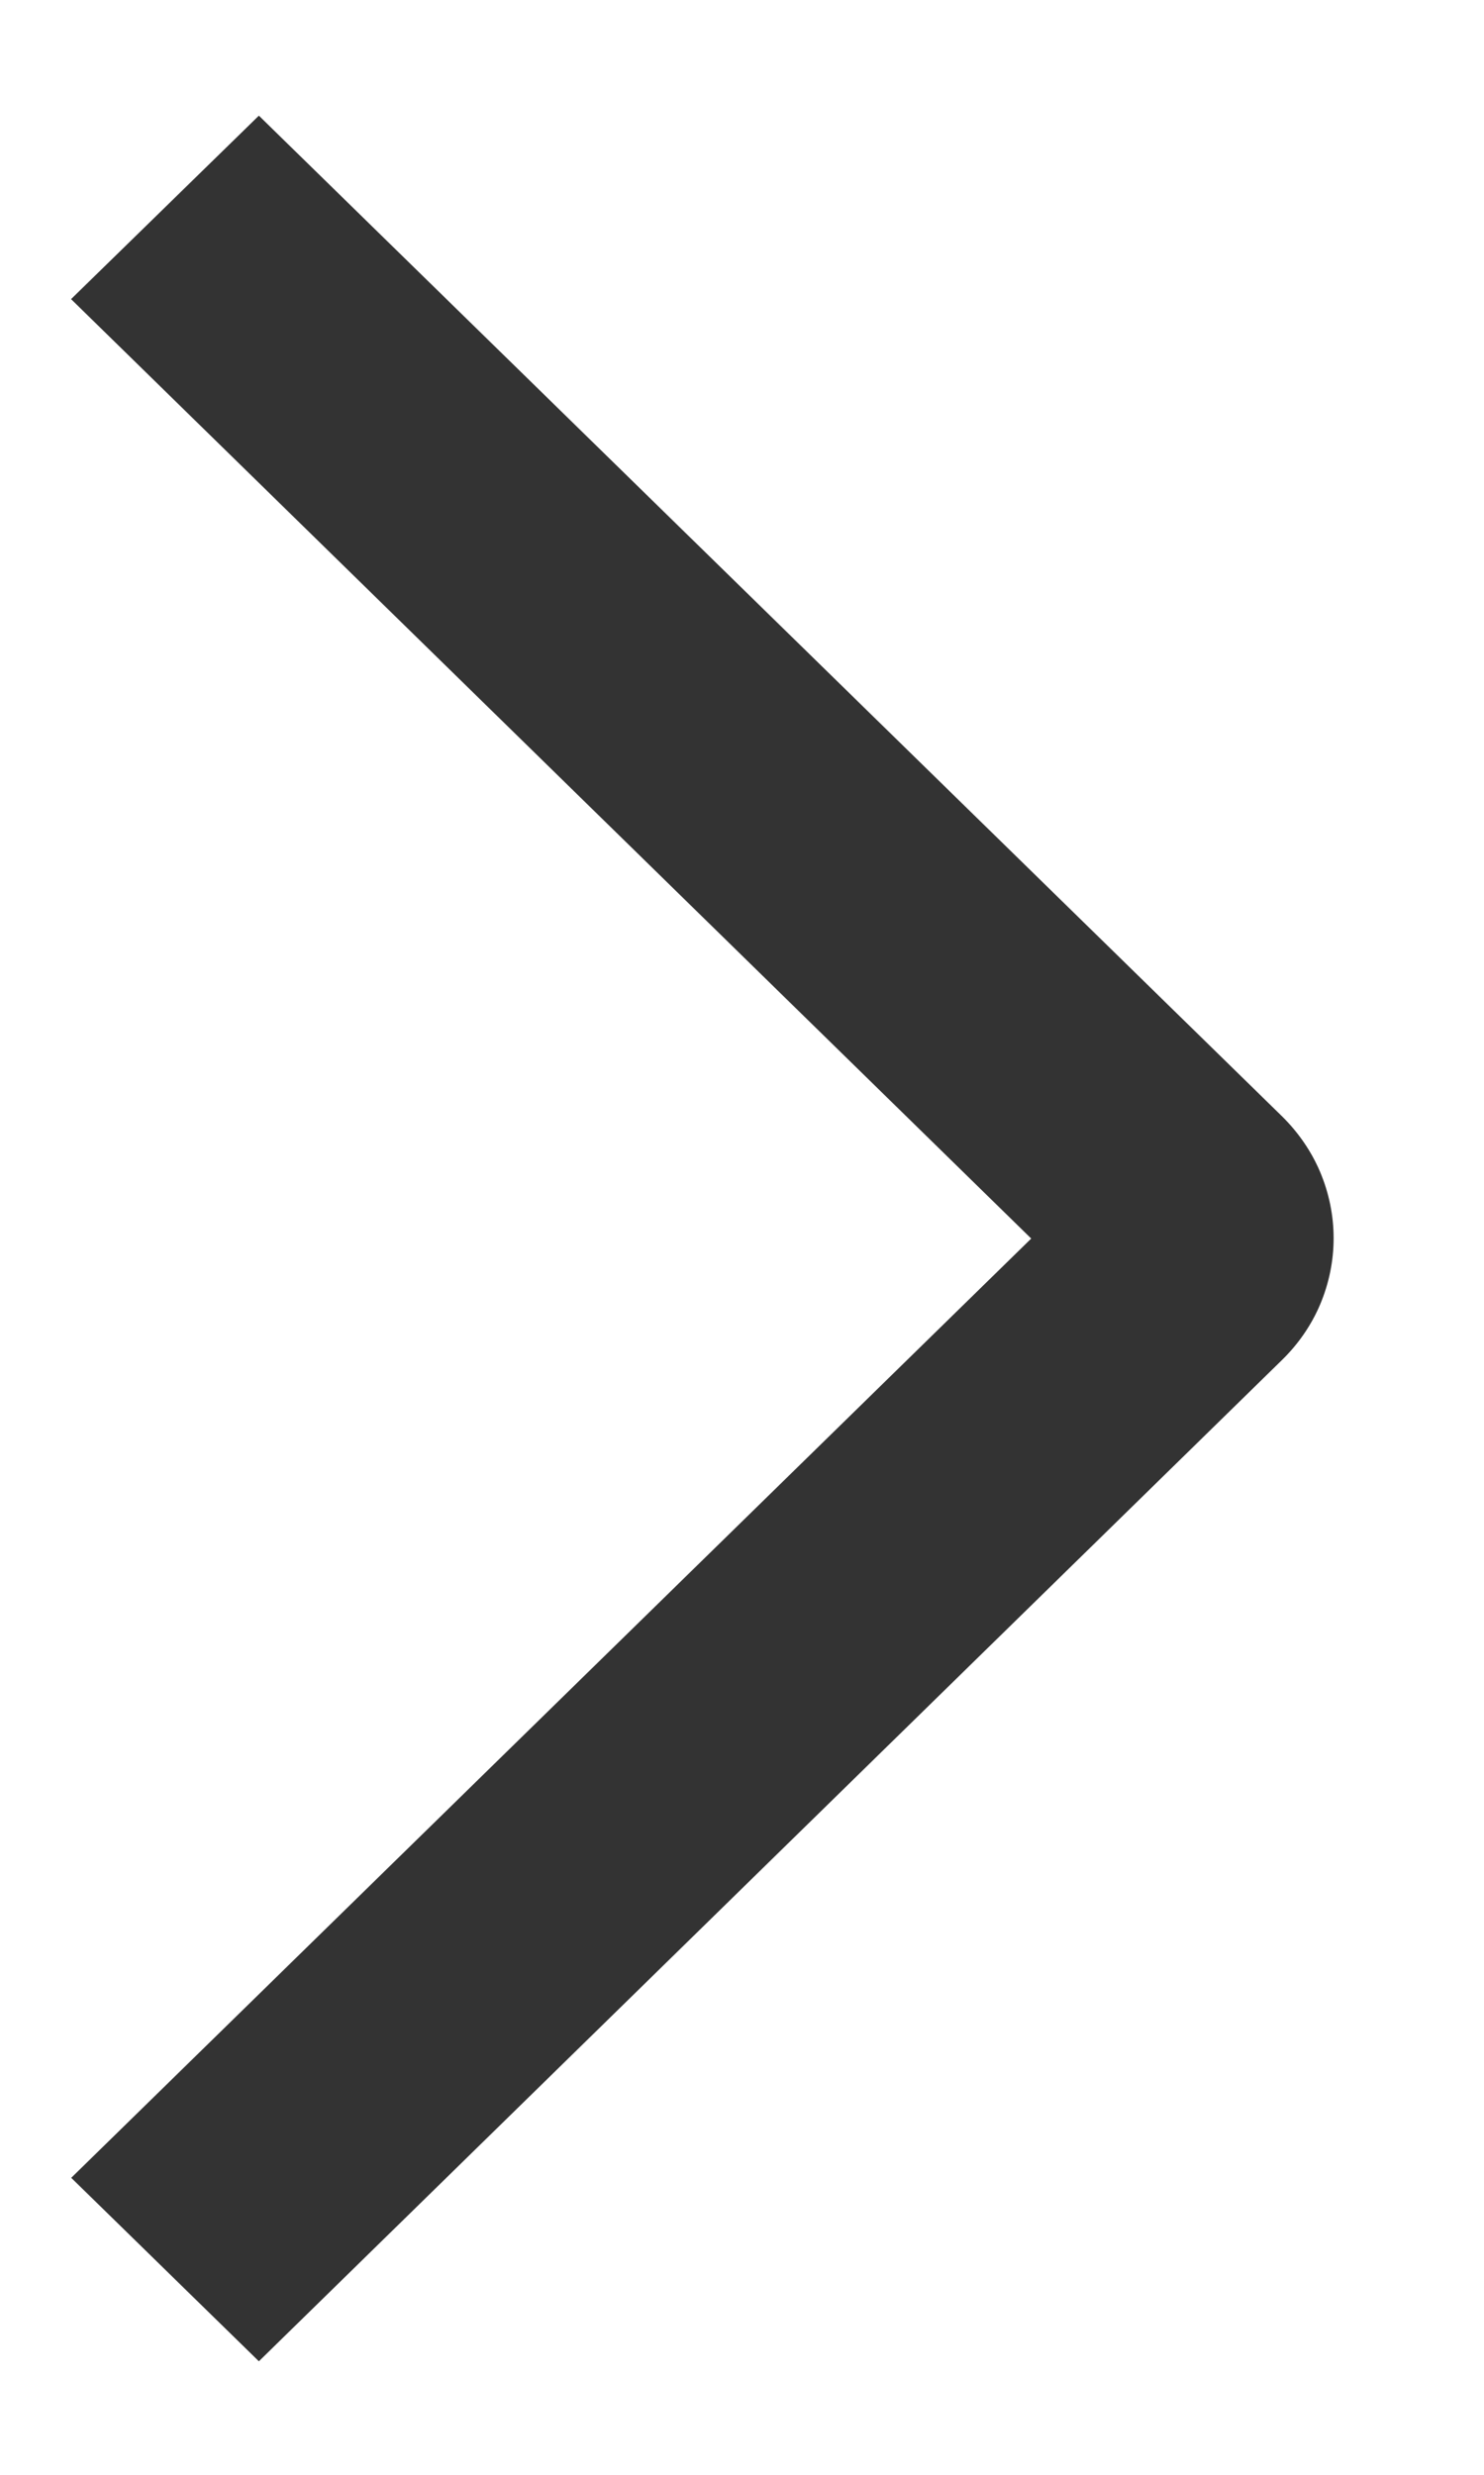
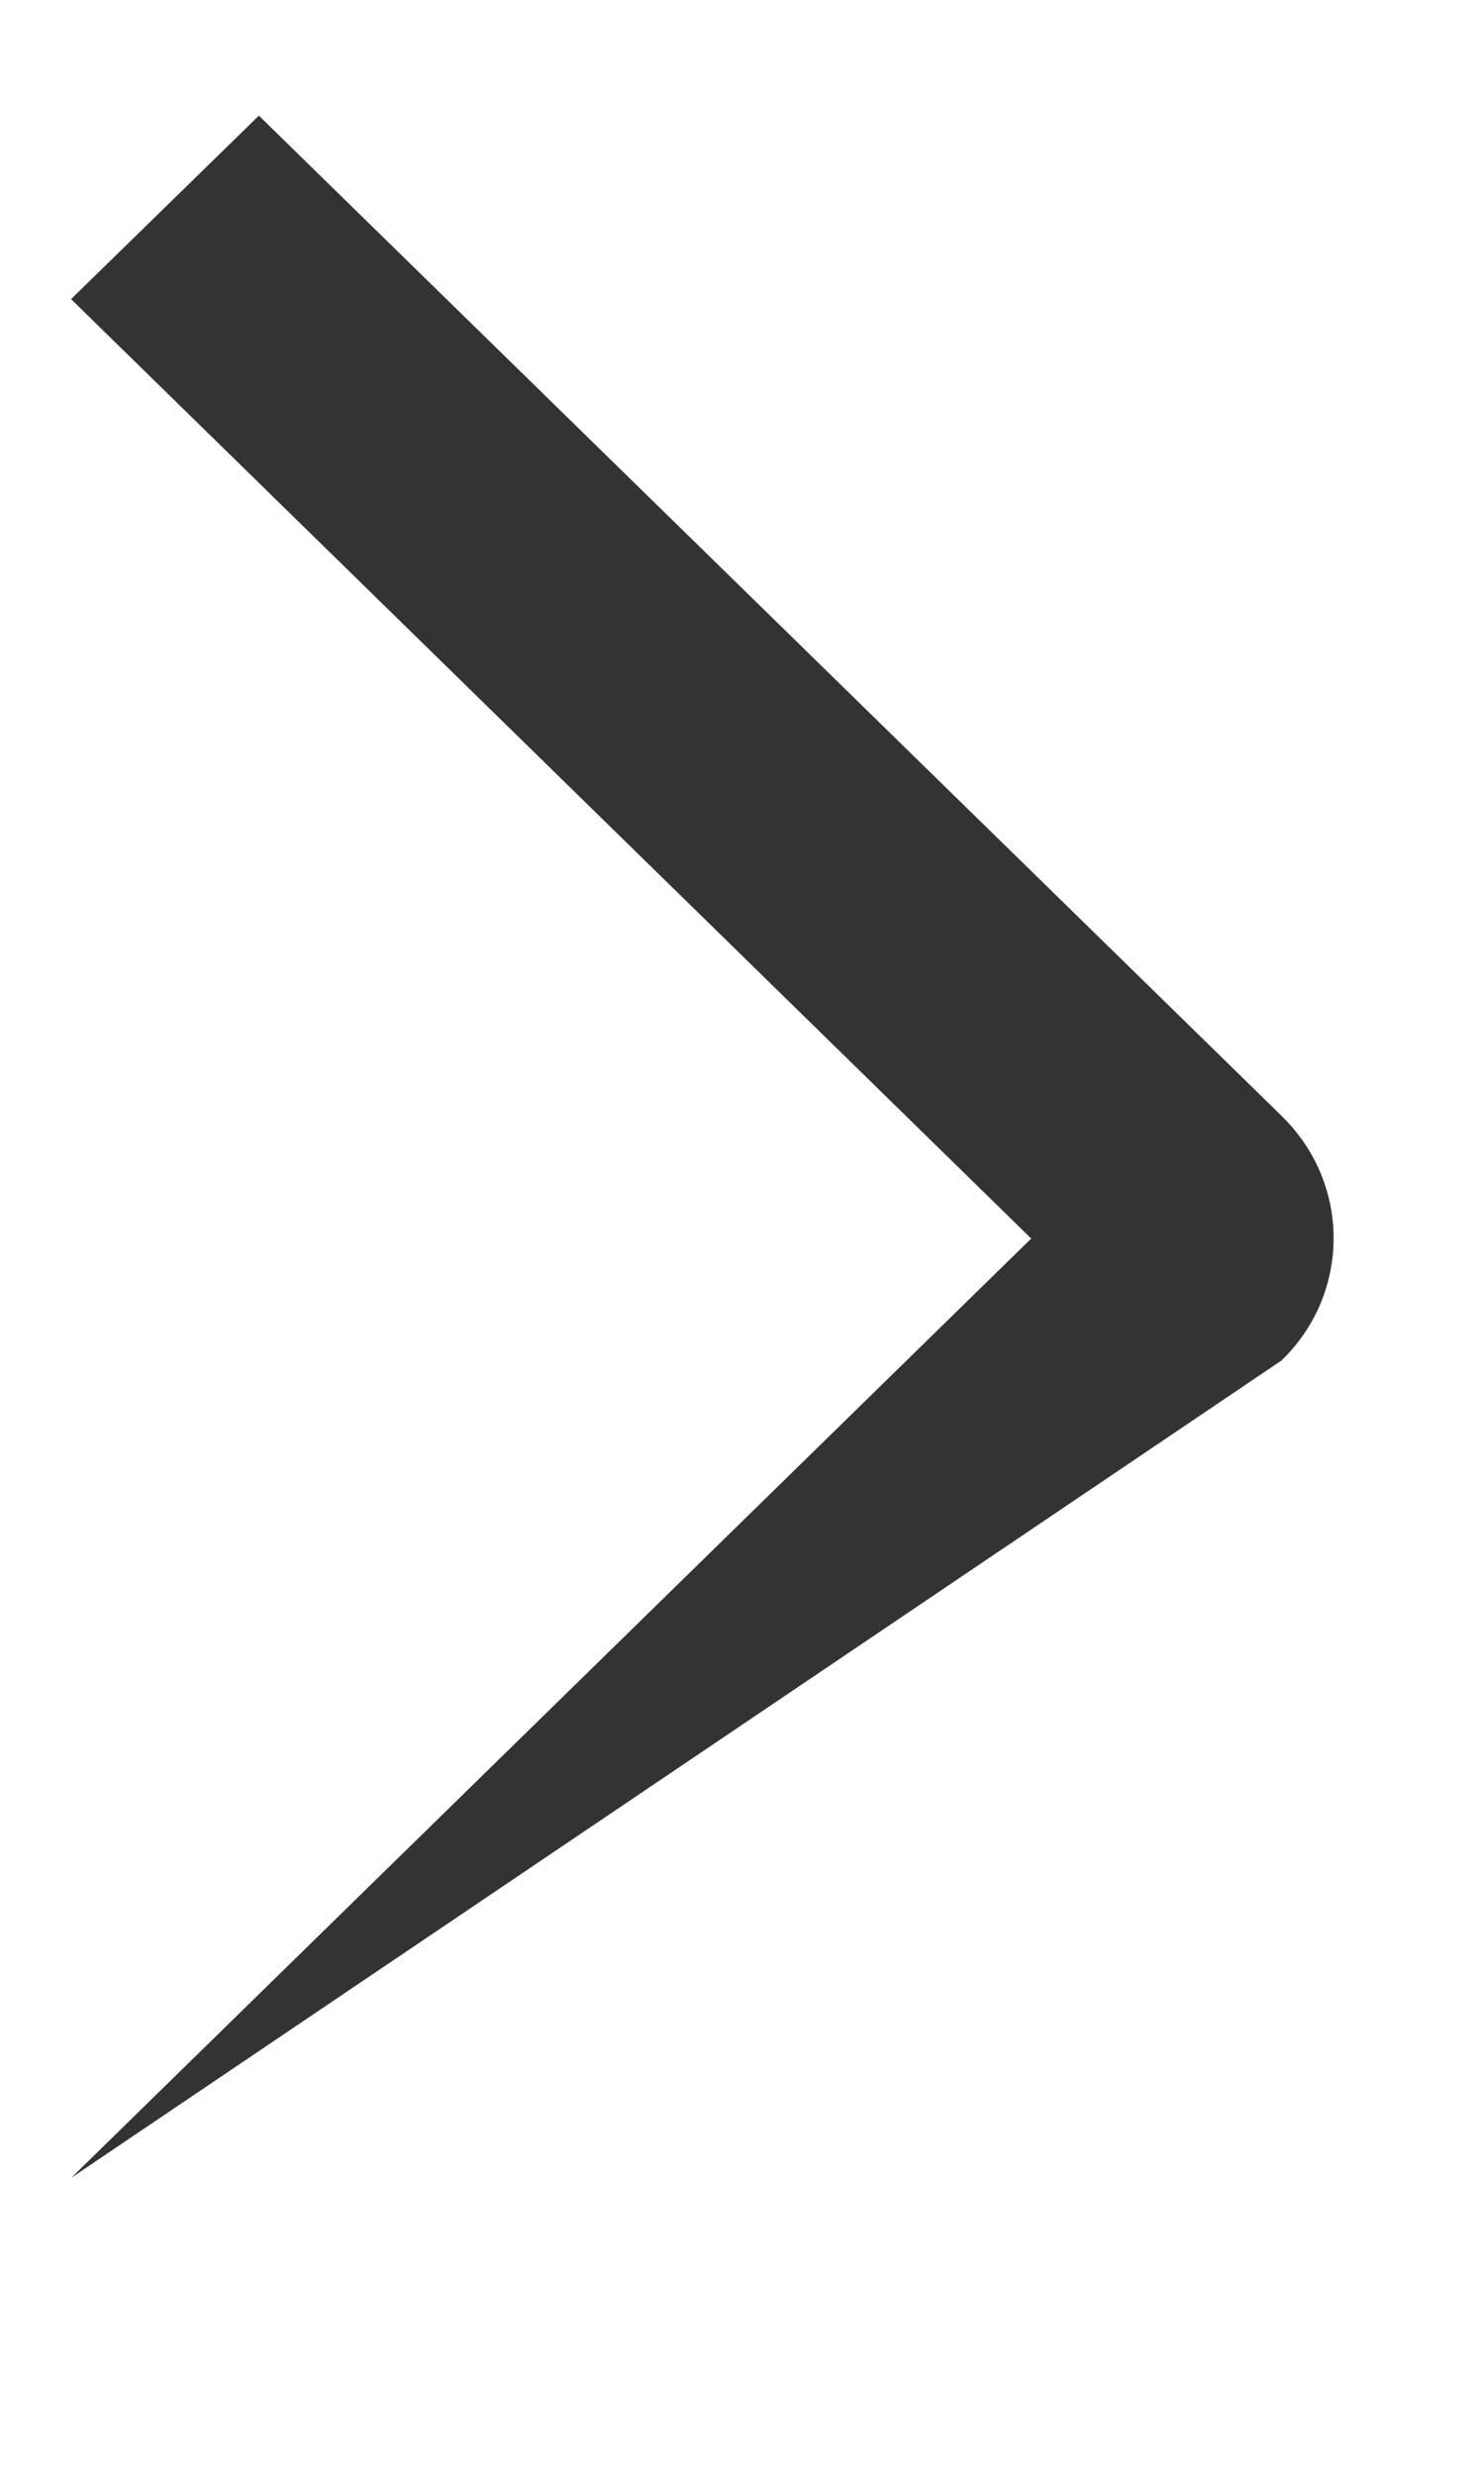
<svg xmlns="http://www.w3.org/2000/svg" width="9" height="15" viewBox="0 0 9 15" fill="none">
-   <path d="M0.431 1.813L1.57 0.701L7.772 6.763C7.872 6.861 7.952 6.976 8.006 7.103C8.06 7.231 8.088 7.367 8.088 7.505C8.088 7.643 8.06 7.779 8.006 7.907C7.952 8.034 7.872 8.149 7.772 8.246L1.57 14.312L0.432 13.2L6.254 7.507L0.431 1.813Z" fill="#333333" />
+   <path d="M0.431 1.813L1.57 0.701L7.772 6.763C7.872 6.861 7.952 6.976 8.006 7.103C8.06 7.231 8.088 7.367 8.088 7.505C8.088 7.643 8.06 7.779 8.006 7.907C7.952 8.034 7.872 8.149 7.772 8.246L0.432 13.2L6.254 7.507L0.431 1.813Z" fill="#333333" />
</svg>